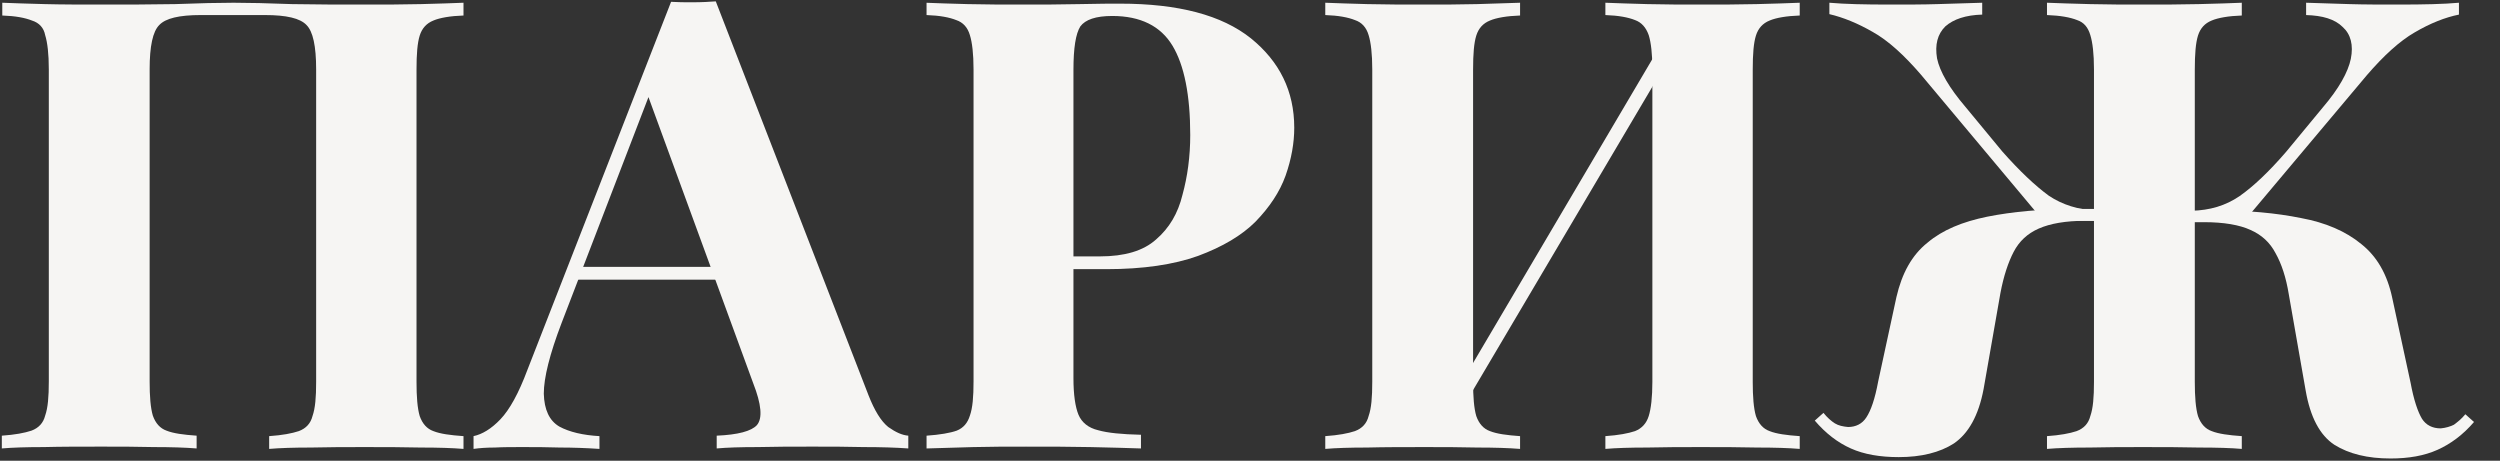
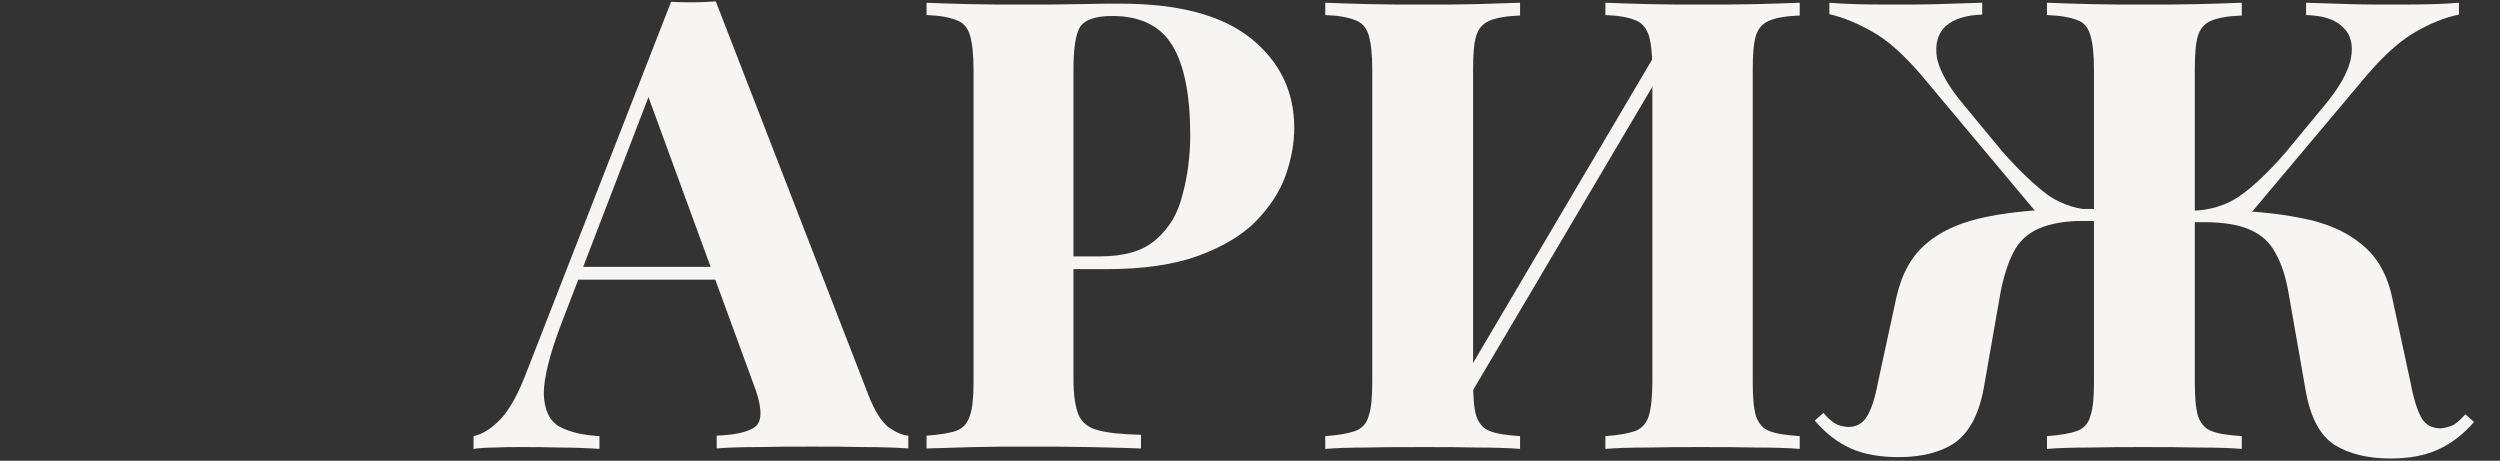
<svg xmlns="http://www.w3.org/2000/svg" version="1.1" id="Слой_1" x="0px" y="0px" viewBox="0 0 548 101" style="enable-background:new 0 0 548 101;" xml:space="preserve">
  <rect x="0" y="0" width="548" height="101" fill="#333333" stroke="none" />
  <style type="text/css"> .st0{fill:#F6F5F3;} </style>
  <g>
-     <path class="st0" d="M101.6,0.6v2.8c-2.9,0.1-5.2,0.5-6.6,1.1c-1.5,0.6-2.5,1.7-3,3.3c-0.5,1.6-0.7,4-0.7,7.5v68.4 c0,3.3,0.2,5.8,0.7,7.5c0.6,1.7,1.6,2.8,3,3.3c1.5,0.6,3.7,0.9,6.6,1.1v2.8c-2.4-0.2-5.5-0.3-9.4-0.3c-3.9-0.1-8-0.1-12.4-0.1 c-3.9,0-7.7,0-11.6,0.1c-3.8,0-6.9,0.1-9.2,0.3v-2.8c2.9-0.2,5-0.6,6.5-1.1c1.6-0.6,2.6-1.7,3-3.3c0.6-1.7,0.8-4.1,0.8-7.5V15.2 c0-5.1-0.7-8.3-2.1-9.7c-1.4-1.5-4.4-2.2-9.1-2.2H44c-4.7,0-7.7,0.7-9.1,2.2c-1.4,1.4-2.1,4.6-2.1,9.7v68.4c0,3.3,0.2,5.8,0.7,7.5 c0.6,1.7,1.6,2.8,3,3.3c1.5,0.6,3.7,0.9,6.6,1.1v2.8c-2.5-0.2-5.6-0.3-9.4-0.3c-3.8-0.1-7.6-0.1-11.5-0.1c-4.5,0-8.7,0-12.6,0.1 c-3.8,0-6.9,0.1-9.2,0.3v-2.8c2.9-0.2,5-0.6,6.5-1.1c1.6-0.6,2.6-1.7,3-3.3c0.6-1.7,0.8-4.1,0.8-7.5V15.2c0-3.4-0.3-5.9-0.8-7.5 C9.6,6.1,8.6,5,7,4.5c-1.5-0.6-3.6-1-6.5-1.1V0.6C2.9,0.7,6,0.8,9.8,0.9C13.6,1,17.8,1,22.3,1c5.4,0,10.8,0,16.1-0.1 c5.3-0.2,9.6-0.3,12.8-0.3S58.7,0.7,64,0.9C69.2,1,74.5,1,79.9,1c4.4,0,8.6,0,12.4-0.1C96.1,0.8,99.3,0.7,101.6,0.6z" />
    <path class="st0" d="M156.9,0.3l33.5,86.4c1.3,3.3,2.7,5.6,4.3,6.9c1.7,1.2,3.1,1.8,4.4,1.9v2.8c-2.8-0.2-6-0.3-9.8-0.3 c-3.7-0.1-7.4-0.1-11.2-0.1c-4.2,0-8.2,0-12,0.1c-3.8,0-6.8,0.1-9,0.3v-2.8c4.7-0.2,7.6-1,8.8-2.3c1.3-1.5,1-4.6-0.8-9.2 l-23.5-64.2l2.5-3.6l-21,54.6c-2.6,6.8-3.9,12-3.9,15.5c0.1,3.5,1.2,5.9,3.4,7.2c2.2,1.2,5.2,1.9,8.8,2.1v2.8 c-3-0.2-5.9-0.3-8.7-0.3c-2.8-0.1-5.6-0.1-8.4-0.1c-2,0-4,0-5.8,0.1c-1.7,0-3.3,0.1-4.7,0.3v-2.8c1.9-0.4,3.9-1.6,5.9-3.7 c2-2.1,4-5.7,5.9-10.8l31.5-80.7c1.5,0.1,3,0.1,4.7,0.1C153.9,0.5,155.5,0.4,156.9,0.3z" />
    <polygon class="st0" points="166.6,58.5 166.6,61.3 125.5,61.3 126.9,58.5 " />
    <path class="st0" d="M202.9,0.6c2.3,0.1,5.4,0.2,9.2,0.3C216.1,1,220,1,223.9,1c4.4,0,8.7,0,12.8-0.1c4.1-0.1,7.1-0.1,8.8-0.1 c12.8,0,22.3,2.5,28.7,7.6c6.3,5.1,9.5,11.6,9.5,19.6c0,3.3-0.6,6.8-1.9,10.5c-1.3,3.6-3.5,6.9-6.6,10.1c-3,3-7.2,5.5-12.6,7.5 c-5.3,1.9-12,2.9-20.1,2.9h-14.1v-2.8h12.7c5.4,0,9.5-1.2,12.3-3.7c2.9-2.5,4.8-5.7,5.8-9.8c1.1-4,1.7-8.4,1.7-13.1 c0-8.7-1.3-15.3-3.9-19.6c-2.6-4.3-7-6.5-13.2-6.5c-3.6,0-5.9,0.8-7,2.3c-1,1.6-1.5,4.7-1.5,9.5v67.6c0,3.6,0.4,6.3,1.1,8 c0.7,1.7,2.2,2.9,4.3,3.4c2.1,0.6,5.2,0.9,9.4,1v3c-2.9-0.1-6.5-0.2-11-0.3c-4.5-0.1-9.2-0.1-14.2-0.1c-4,0-7.8,0-11.6,0.1 c-3.8,0.1-7.2,0.2-10.2,0.3v-2.8c2.9-0.2,5.2-0.6,6.6-1.1c1.5-0.6,2.4-1.7,2.9-3.3c0.6-1.7,0.8-4.1,0.8-7.5V15.2 c0-3.4-0.3-5.9-0.8-7.5c-0.5-1.7-1.5-2.8-3-3.3c-1.5-0.6-3.6-1-6.5-1.1V0.6z" />
    <path class="st0" d="M333.2,0.6v2.8c-2.9,0.1-5.2,0.5-6.6,1.1c-1.5,0.6-2.5,1.7-3,3.3c-0.5,1.6-0.7,4-0.7,7.5v68.4 c0,3.3,0.2,5.8,0.7,7.5c0.6,1.7,1.6,2.8,3,3.3c1.5,0.6,3.7,0.9,6.6,1.1v2.8c-2.5-0.2-5.6-0.3-9.4-0.3c-3.8-0.1-7.6-0.1-11.5-0.1 c-4.5,0-8.7,0-12.6,0.1c-3.8,0-6.9,0.1-9.2,0.3v-2.8c2.9-0.2,5-0.6,6.5-1.1c1.6-0.6,2.6-1.7,3-3.3c0.6-1.7,0.8-4.1,0.8-7.5V15.2 c0-3.4-0.3-5.9-0.8-7.5c-0.5-1.7-1.5-2.8-3-3.3c-1.5-0.6-3.6-1-6.5-1.1V0.6c2.4,0.1,5.5,0.2,9.2,0.3c3.9,0.1,8,0.1,12.6,0.1 c3.9,0,7.7,0,11.5-0.1C327.6,0.8,330.7,0.7,333.2,0.6z" />
    <path class="st0" d="M365,8.2c0,0,0,0.5,0,1.5c0,0.9,0,1.9,0,2.9c0.1,1,0.1,1.5,0.1,1.5l-46.1,78l-1.2-3.9L365,8.2z" />
    <path class="st0" d="M394.5,0.6v2.8c-2.9,0.1-5.2,0.5-6.6,1.1c-1.5,0.6-2.5,1.7-3,3.3c-0.5,1.6-0.7,4-0.7,7.5v68.4 c0,3.3,0.2,5.8,0.7,7.5c0.6,1.7,1.6,2.8,3,3.3c1.5,0.6,3.7,0.9,6.6,1.1v2.8c-2.4-0.2-5.5-0.3-9.4-0.3c-3.9-0.1-8-0.1-12.4-0.1 c-3.9,0-7.7,0-11.6,0.1c-3.8,0-6.9,0.1-9.2,0.3v-2.8c2.9-0.2,5-0.6,6.5-1.1c1.5-0.6,2.5-1.7,3-3.3s0.8-4.1,0.8-7.5V15.2 c0-3.4-0.3-5.9-0.8-7.5c-0.6-1.7-1.6-2.8-3-3.3c-1.5-0.6-3.6-1-6.5-1.1V0.6c2.4,0.1,5.5,0.2,9.2,0.3C365,1,368.8,1,372.7,1 c4.4,0,8.6,0,12.4-0.1C389,0.8,392.1,0.7,394.5,0.6z" />
    <path class="st0" d="M485.2,46.1c7.4,0,13.8,0.6,19.2,1.7c5.4,1,9.8,2.9,13.2,5.7c3.4,2.7,5.7,6.6,6.8,11.9l4,18.5 c0.7,3.8,1.6,6.4,2.5,7.9c0.9,1.4,2.3,2.1,4.1,2.1c1.1-0.1,2.1-0.4,2.9-0.8c0.8-0.6,1.7-1.3,2.5-2.3l1.9,1.7 c-2.4,2.8-5.1,4.8-8,6.1c-2.9,1.3-6.3,1.9-10.3,1.9c-5,0-9.1-1-12.3-3c-3.2-2.1-5.3-6.1-6.3-11.9l-3.7-21.1c-0.6-3.7-1.6-6.7-2.9-9 c-1.2-2.3-3-4-5.5-5.1c-2.4-1.1-5.8-1.7-10.2-1.7h-5.5v-2.3H485.2z" />
    <path class="st0" d="M539,0.6v2.6c-3,0.6-6.3,1.9-9.7,3.9c-3.3,1.9-6.8,5.1-10.5,9.4l-26.9,32h-11.5v-2.3c4-0.1,7.4-1.1,10.5-3.2 c3-2.1,6.4-5.3,10.2-9.7l8.1-9.8c3.5-4.1,5.5-7.7,6.1-10.6c0.6-3,0-5.4-1.8-7c-1.7-1.7-4.4-2.5-8-2.6V0.6c3.3,0.1,6.5,0.2,9.5,0.3 C518.2,1,521.8,1,525.9,1C531.3,1,535.7,0.9,539,0.6z" />
    <path class="st0" d="M491.4,0.6v2.8c-2.9,0.1-5.2,0.5-6.6,1.1c-1.5,0.6-2.5,1.7-3,3.3c-0.5,1.6-0.7,4-0.7,7.5v68.4 c0,3.3,0.2,5.8,0.7,7.5c0.6,1.7,1.6,2.8,3,3.3c1.5,0.6,3.7,0.9,6.6,1.1v2.8c-2.3-0.2-5.4-0.3-9.4-0.3c-3.9-0.1-8-0.1-12.4-0.1 c-3.8,0-7.6,0-11.5,0.1c-3.9,0-7,0.1-9.4,0.3v-2.8c2.9-0.2,5-0.6,6.5-1.1c1.6-0.6,2.6-1.7,3-3.3c0.6-1.7,0.8-4.1,0.8-7.5V15.2 c0-3.4-0.3-5.9-0.8-7.5c-0.5-1.7-1.4-2.8-2.9-3.3c-1.5-0.6-3.7-1-6.6-1.1V0.6c2.4,0.1,5.5,0.2,9.4,0.3C462,1,465.8,1,469.6,1 c4.4,0,8.6,0,12.4-0.1C486,0.8,489.1,0.7,491.4,0.6z" />
    <path class="st0" d="M434.5,0.6v2.6c-3.6,0.1-6.3,1-8.1,2.6c-1.7,1.7-2.3,4-1.8,7c0.6,2.9,2.7,6.5,6.2,10.6l8.1,9.8 c3.8,4.3,7.2,7.5,10.2,9.7c3,2,6.5,3.1,10.3,3.2v2.3h-11.5l-26.8-32c-3.7-4.3-7.2-7.5-10.6-9.4c-3.3-1.9-6.5-3.2-9.5-3.9V0.6 c3.4,0.3,7.8,0.4,13.1,0.4c4,0,7.6,0,10.6-0.1C428,0.8,431.2,0.7,434.5,0.6z" />
    <path class="st0" d="M462.5,46.1v2.3h-5.4c-4.3,0-7.7,0.6-10.2,1.7c-2.5,1.1-4.3,2.8-5.5,5.1c-1.2,2.3-2.2,5.3-2.9,9l-3.7,21.1 c-1.1,5.8-3.3,9.7-6.5,11.9c-3.1,2-7.2,3-12.1,3c-4.1,0-7.6-0.6-10.5-1.9c-2.9-1.3-5.5-3.3-7.9-6.1l1.9-1.7c0.8,1,1.7,1.8,2.5,2.3 c0.8,0.5,1.8,0.7,2.9,0.8c1.7,0,3.1-0.7,4-2.1c1-1.5,1.9-4.1,2.6-7.9l4-18.5c1.2-5.2,3.4-9.2,6.8-11.9c3.3-2.8,7.7-4.6,13.1-5.7 c5.5-1.1,12-1.7,19.3-1.7H462.5z" />
  </g>
</svg>